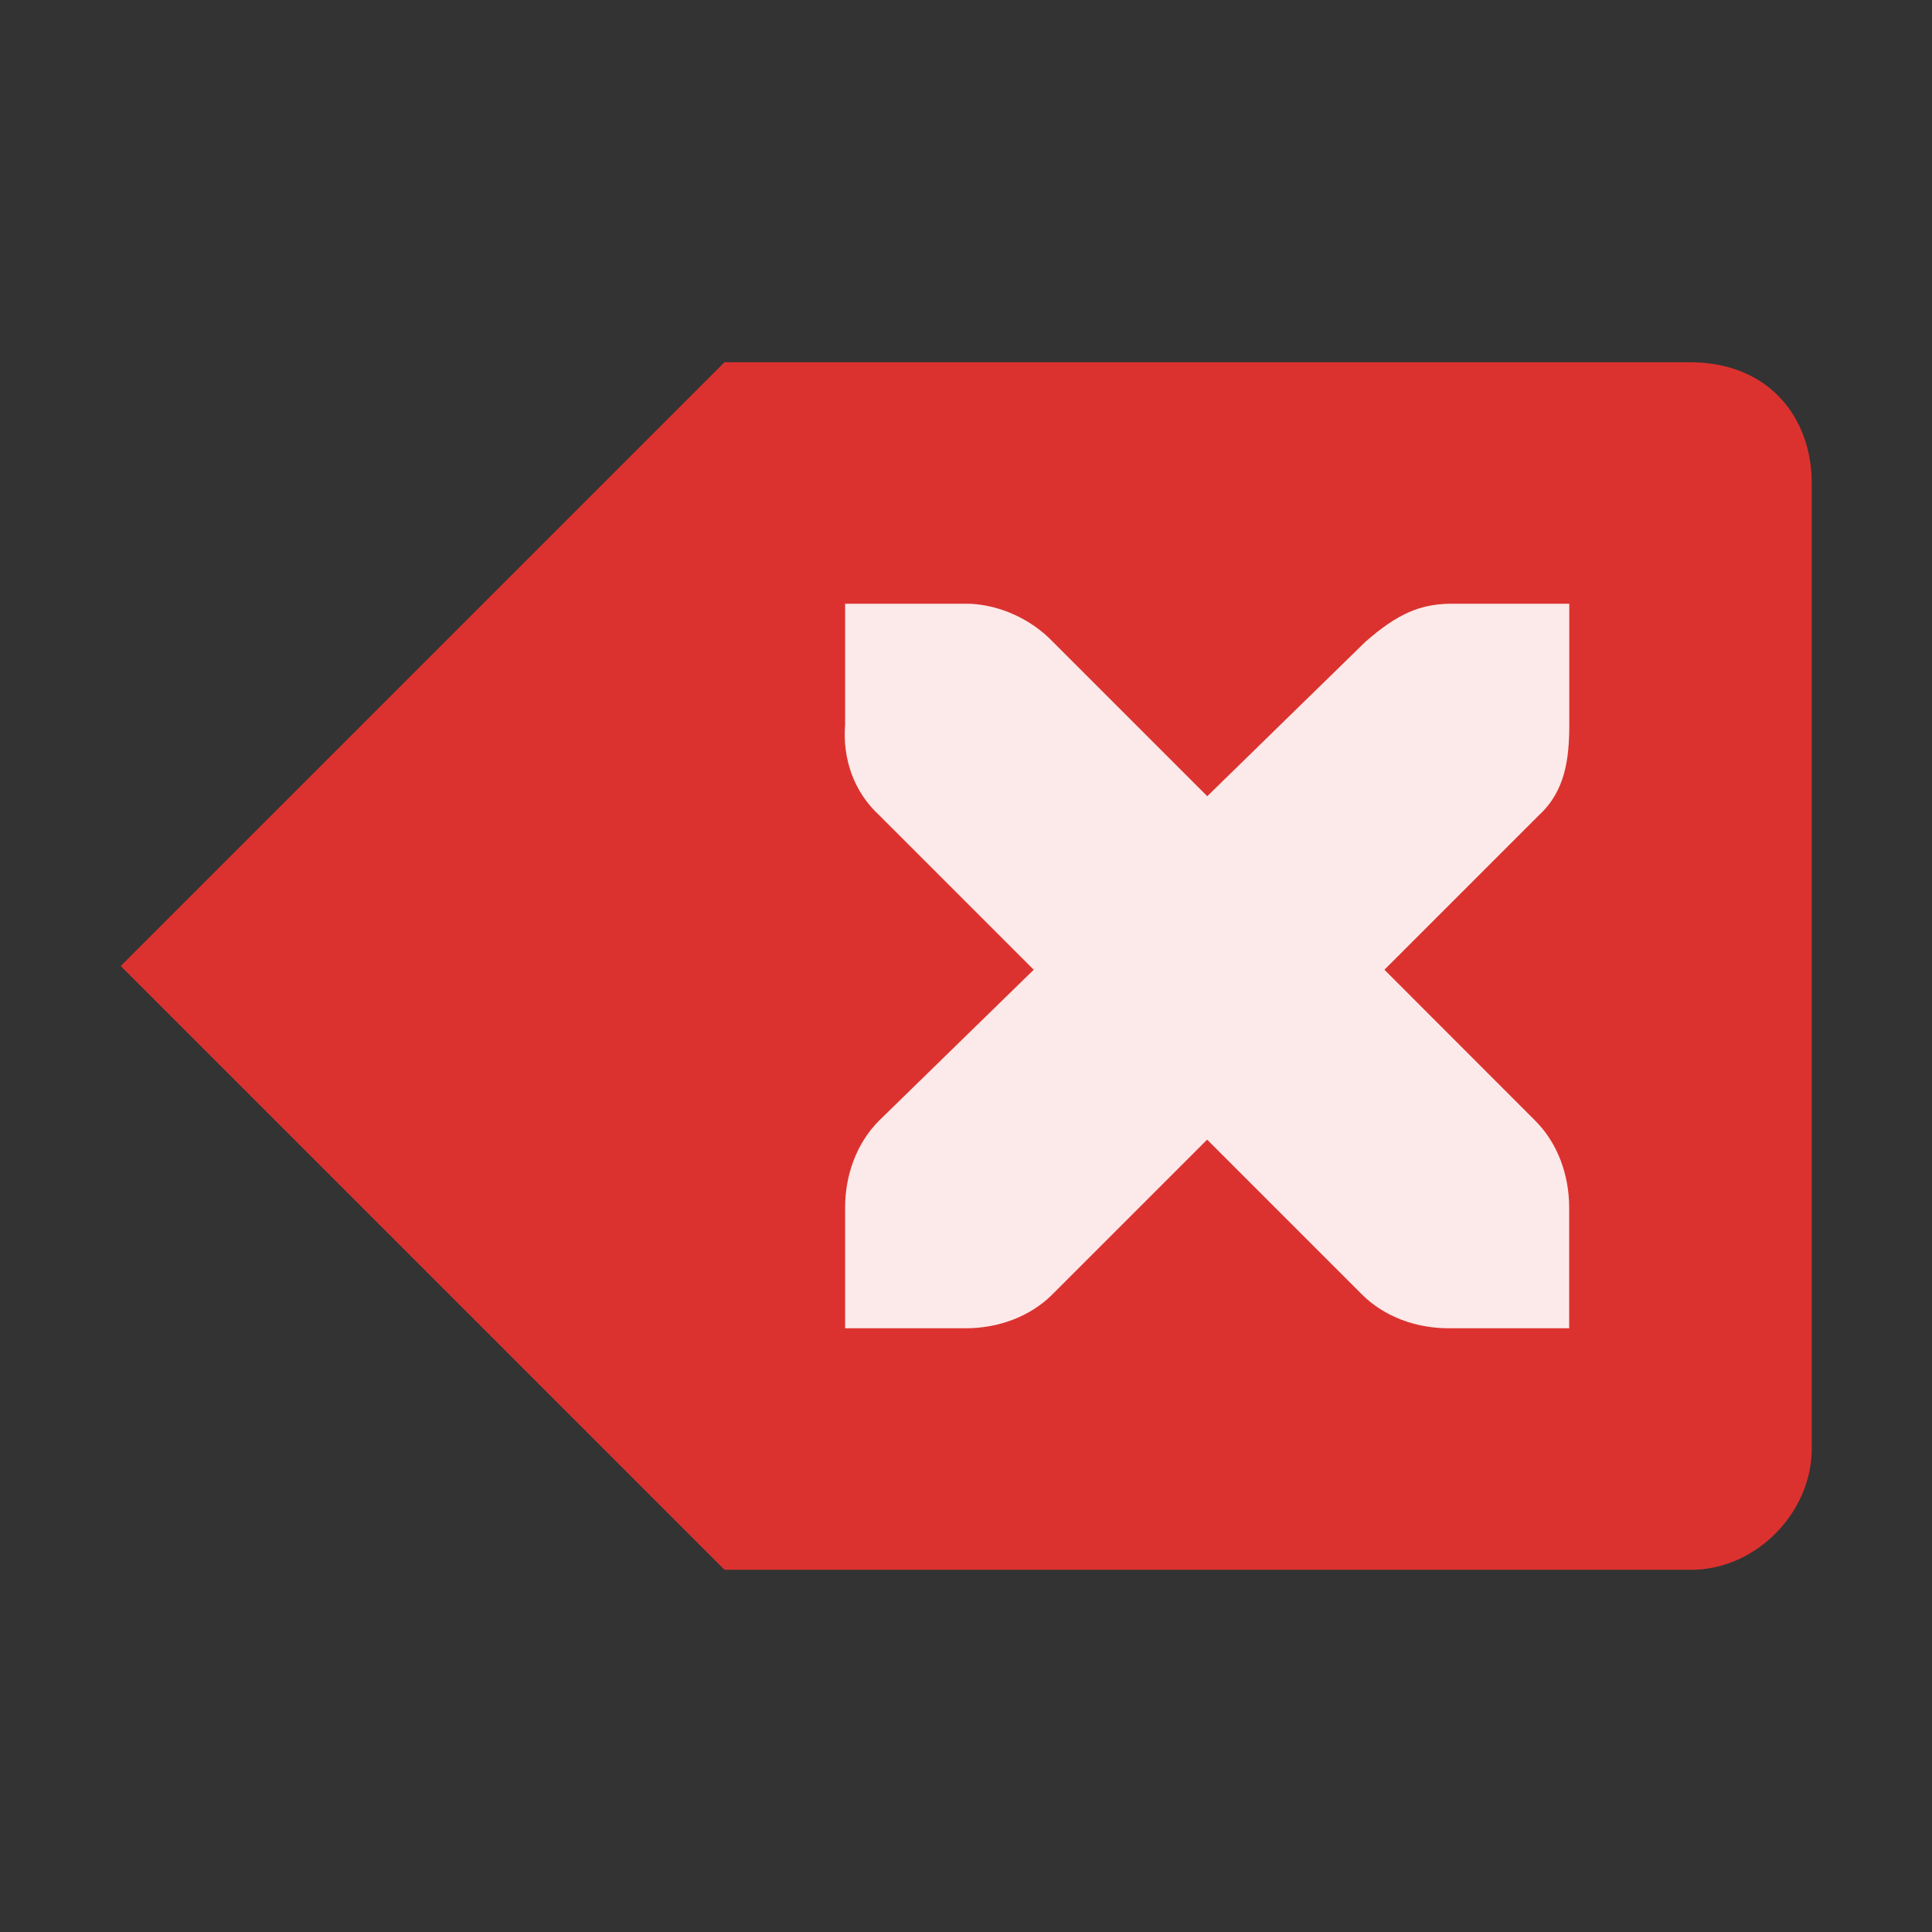
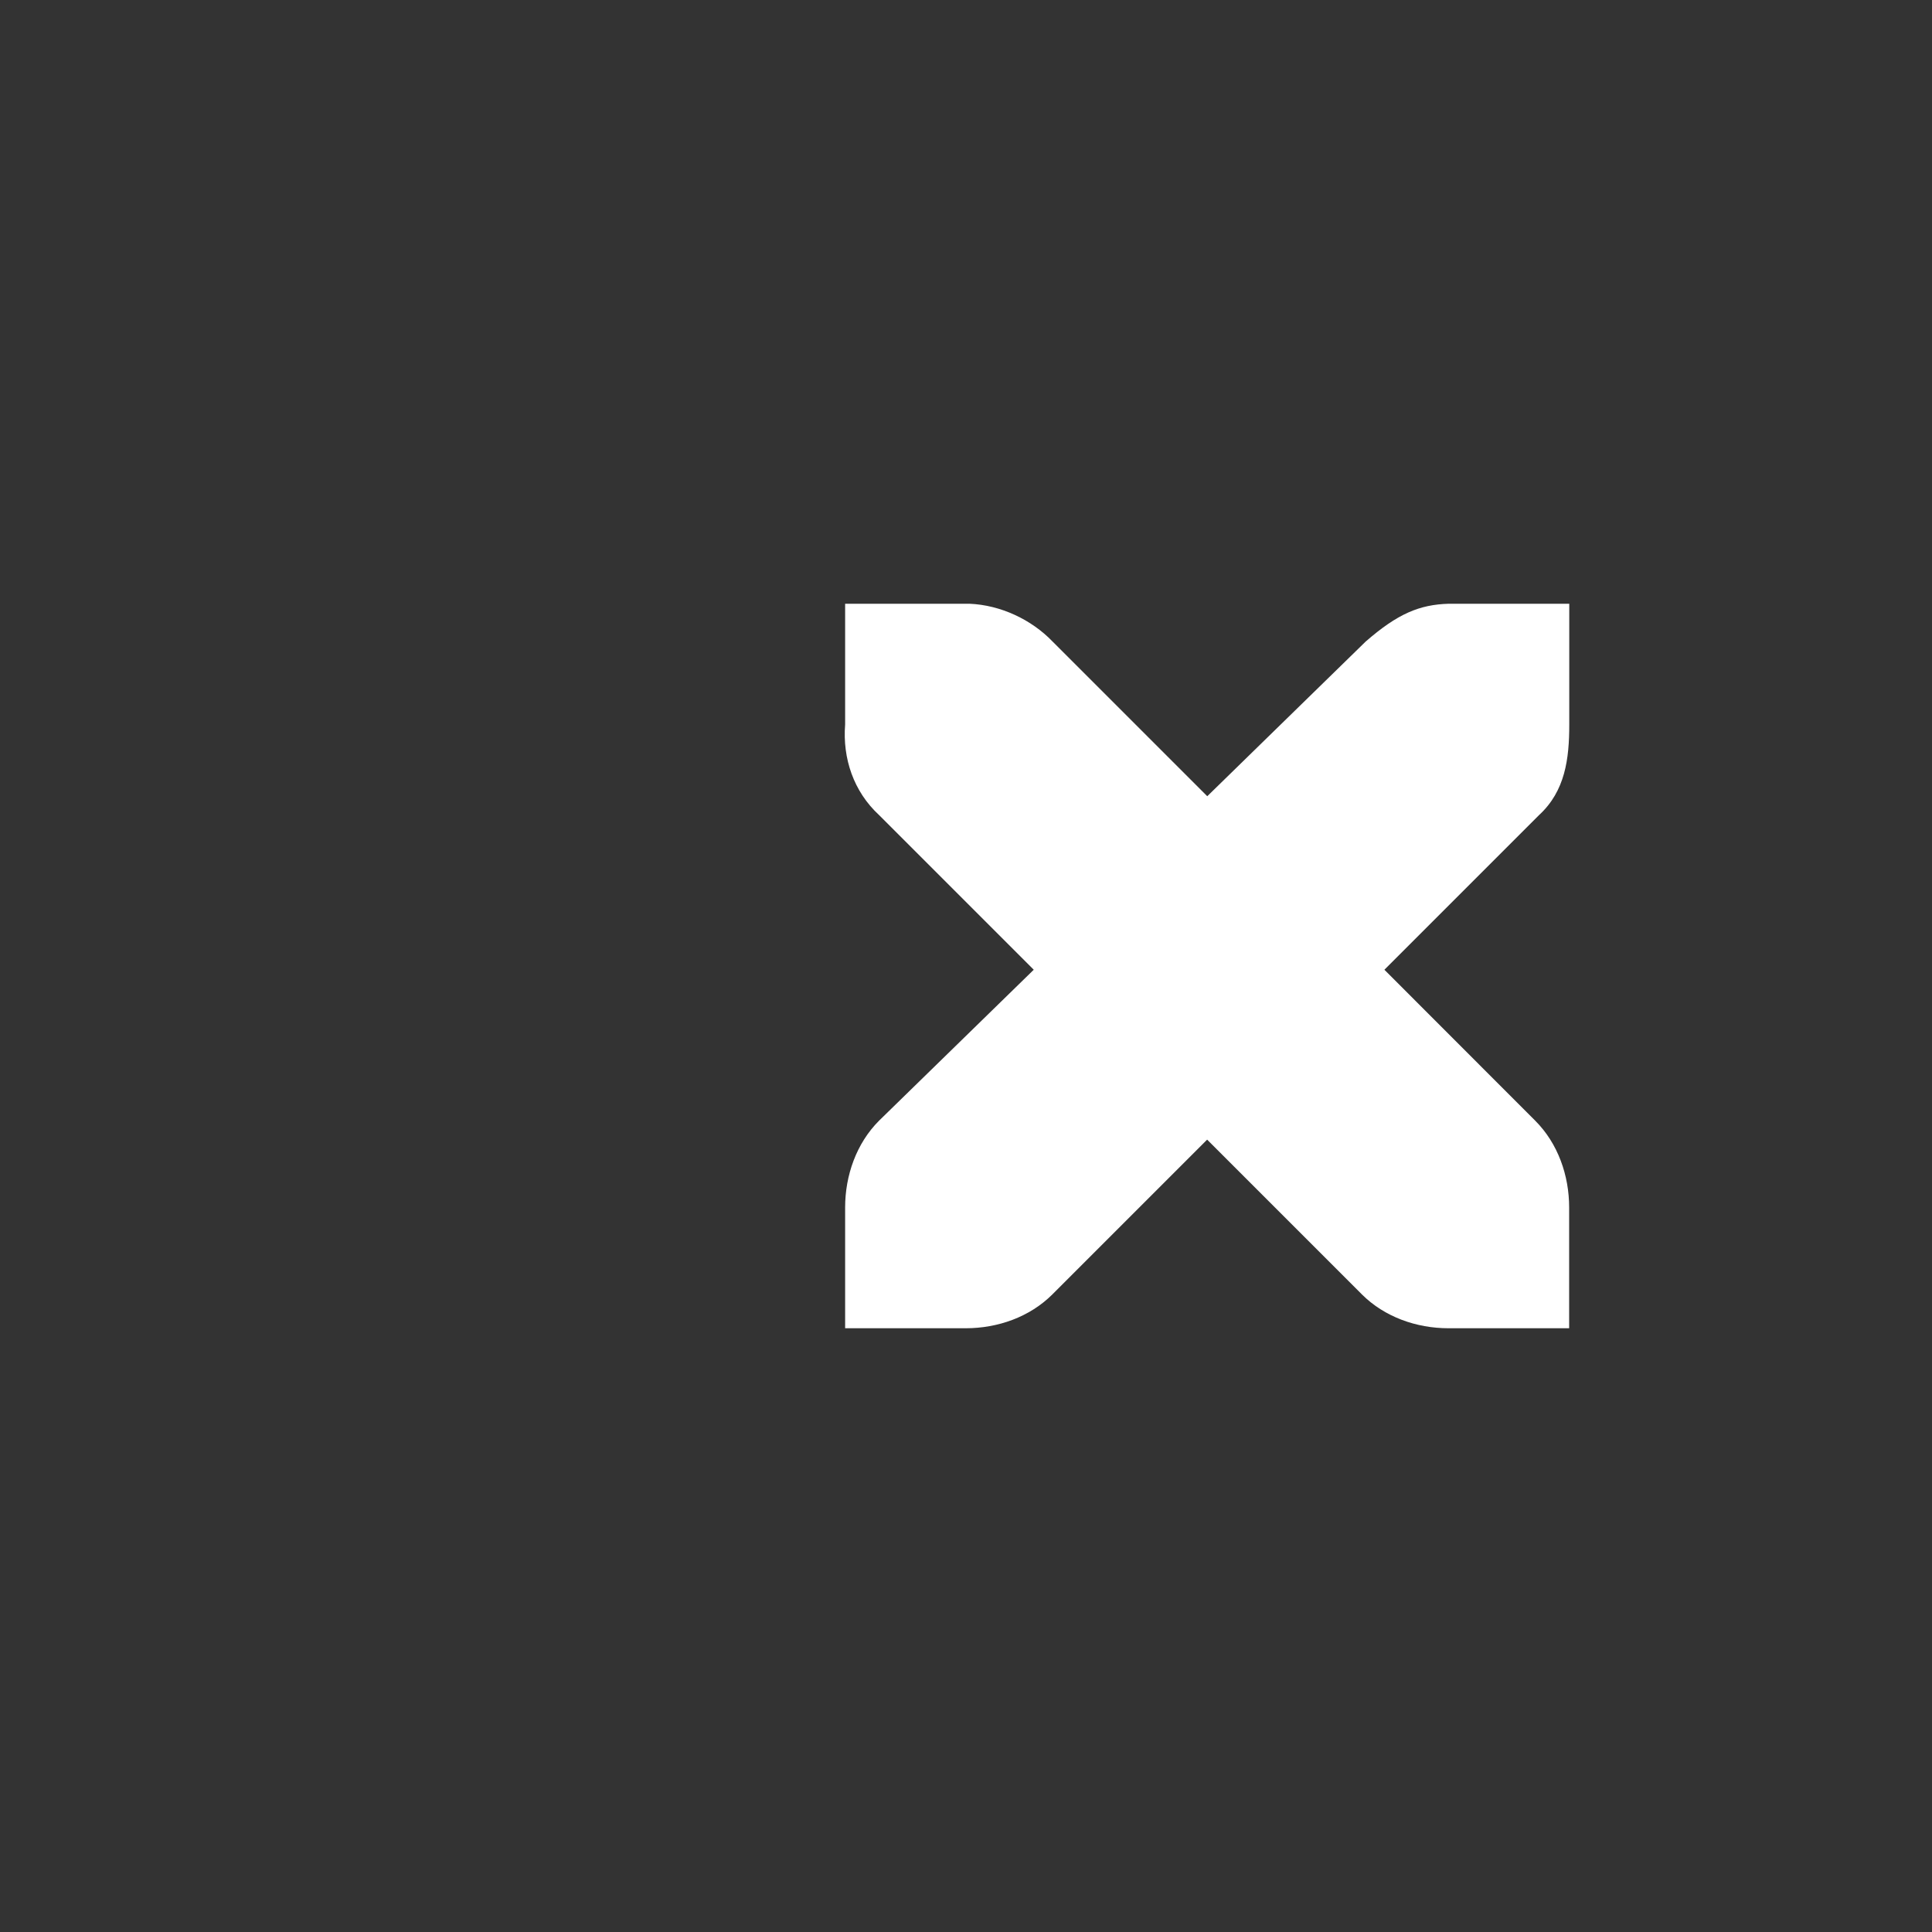
<svg xmlns="http://www.w3.org/2000/svg" viewBox="0 0 16 16">
  <rect x="0" y="0" width="16" height="16" fill="#333333" stroke="none" />
-   <path d="m 6 3 -5 5 5 5 8.04 0 c 0.53 -0.022 0.964 -0.492 0.964 -1 l 0 -8 c 0 -0.531 -0.345 -1 -1.01 -1" style="fill:#dc322f;opacity:1;fill-opacity:1;color:#000" />
  <path d="m 7 5 0.999 0 c 0.01 0 0.021 0 0.031 0 0.255 0.011 0.51 0.129 0.687 0.313 l 1.281 1.281 1.312 -1.281 c 0.265 -0.231 0.446 -0.306 0.687 -0.313 l 0.999 0 0 1 c 0 0.286 -0.034 0.551 -0.25 0.75 l -1.281 1.281 1.249 1.25 c 0.188 0.188 0.281 0.453 0.281 0.719 l 0 1 -0.999 0 c -0.265 0 -0.53 -0.093 -0.718 -0.281 l -1.281 -1.281 -1.281 1.281 c -0.188 0.188 -0.453 0.281 -0.718 0.281 l -0.999 0 0 -1 c 0 -0.265 0.093 -0.531 0.281 -0.719 l 1.281 -1.25 -1.281 -1.281 c -0.211 -0.195 -0.303 -0.469 -0.281 -0.75 l 0 -1 z" style="fill:#fff;fill-opacity:1;color:#000" />
-   <path d="m 7 5 0.999 0 c 0.01 0 0.021 0 0.031 0 0.255 0.011 0.51 0.129 0.687 0.313 l 1.281 1.281 1.312 -1.281 c 0.265 -0.231 0.446 -0.306 0.687 -0.313 l 0.999 0 0 1 c 0 0.286 -0.034 0.551 -0.25 0.75 l -1.281 1.281 1.249 1.25 c 0.188 0.188 0.281 0.453 0.281 0.719 l 0 1 -0.999 0 c -0.265 0 -0.53 -0.093 -0.718 -0.281 l -1.281 -1.281 -1.281 1.281 c -0.188 0.188 -0.453 0.281 -0.718 0.281 l -0.999 0 0 -1 c 0 -0.265 0.093 -0.531 0.281 -0.719 l 1.281 -1.25 -1.281 -1.281 c -0.211 -0.195 -0.303 -0.469 -0.281 -0.75 l 0 -1 z" style="fill:#dc322f;fill-opacity:0.102;color:#000" />
</svg>